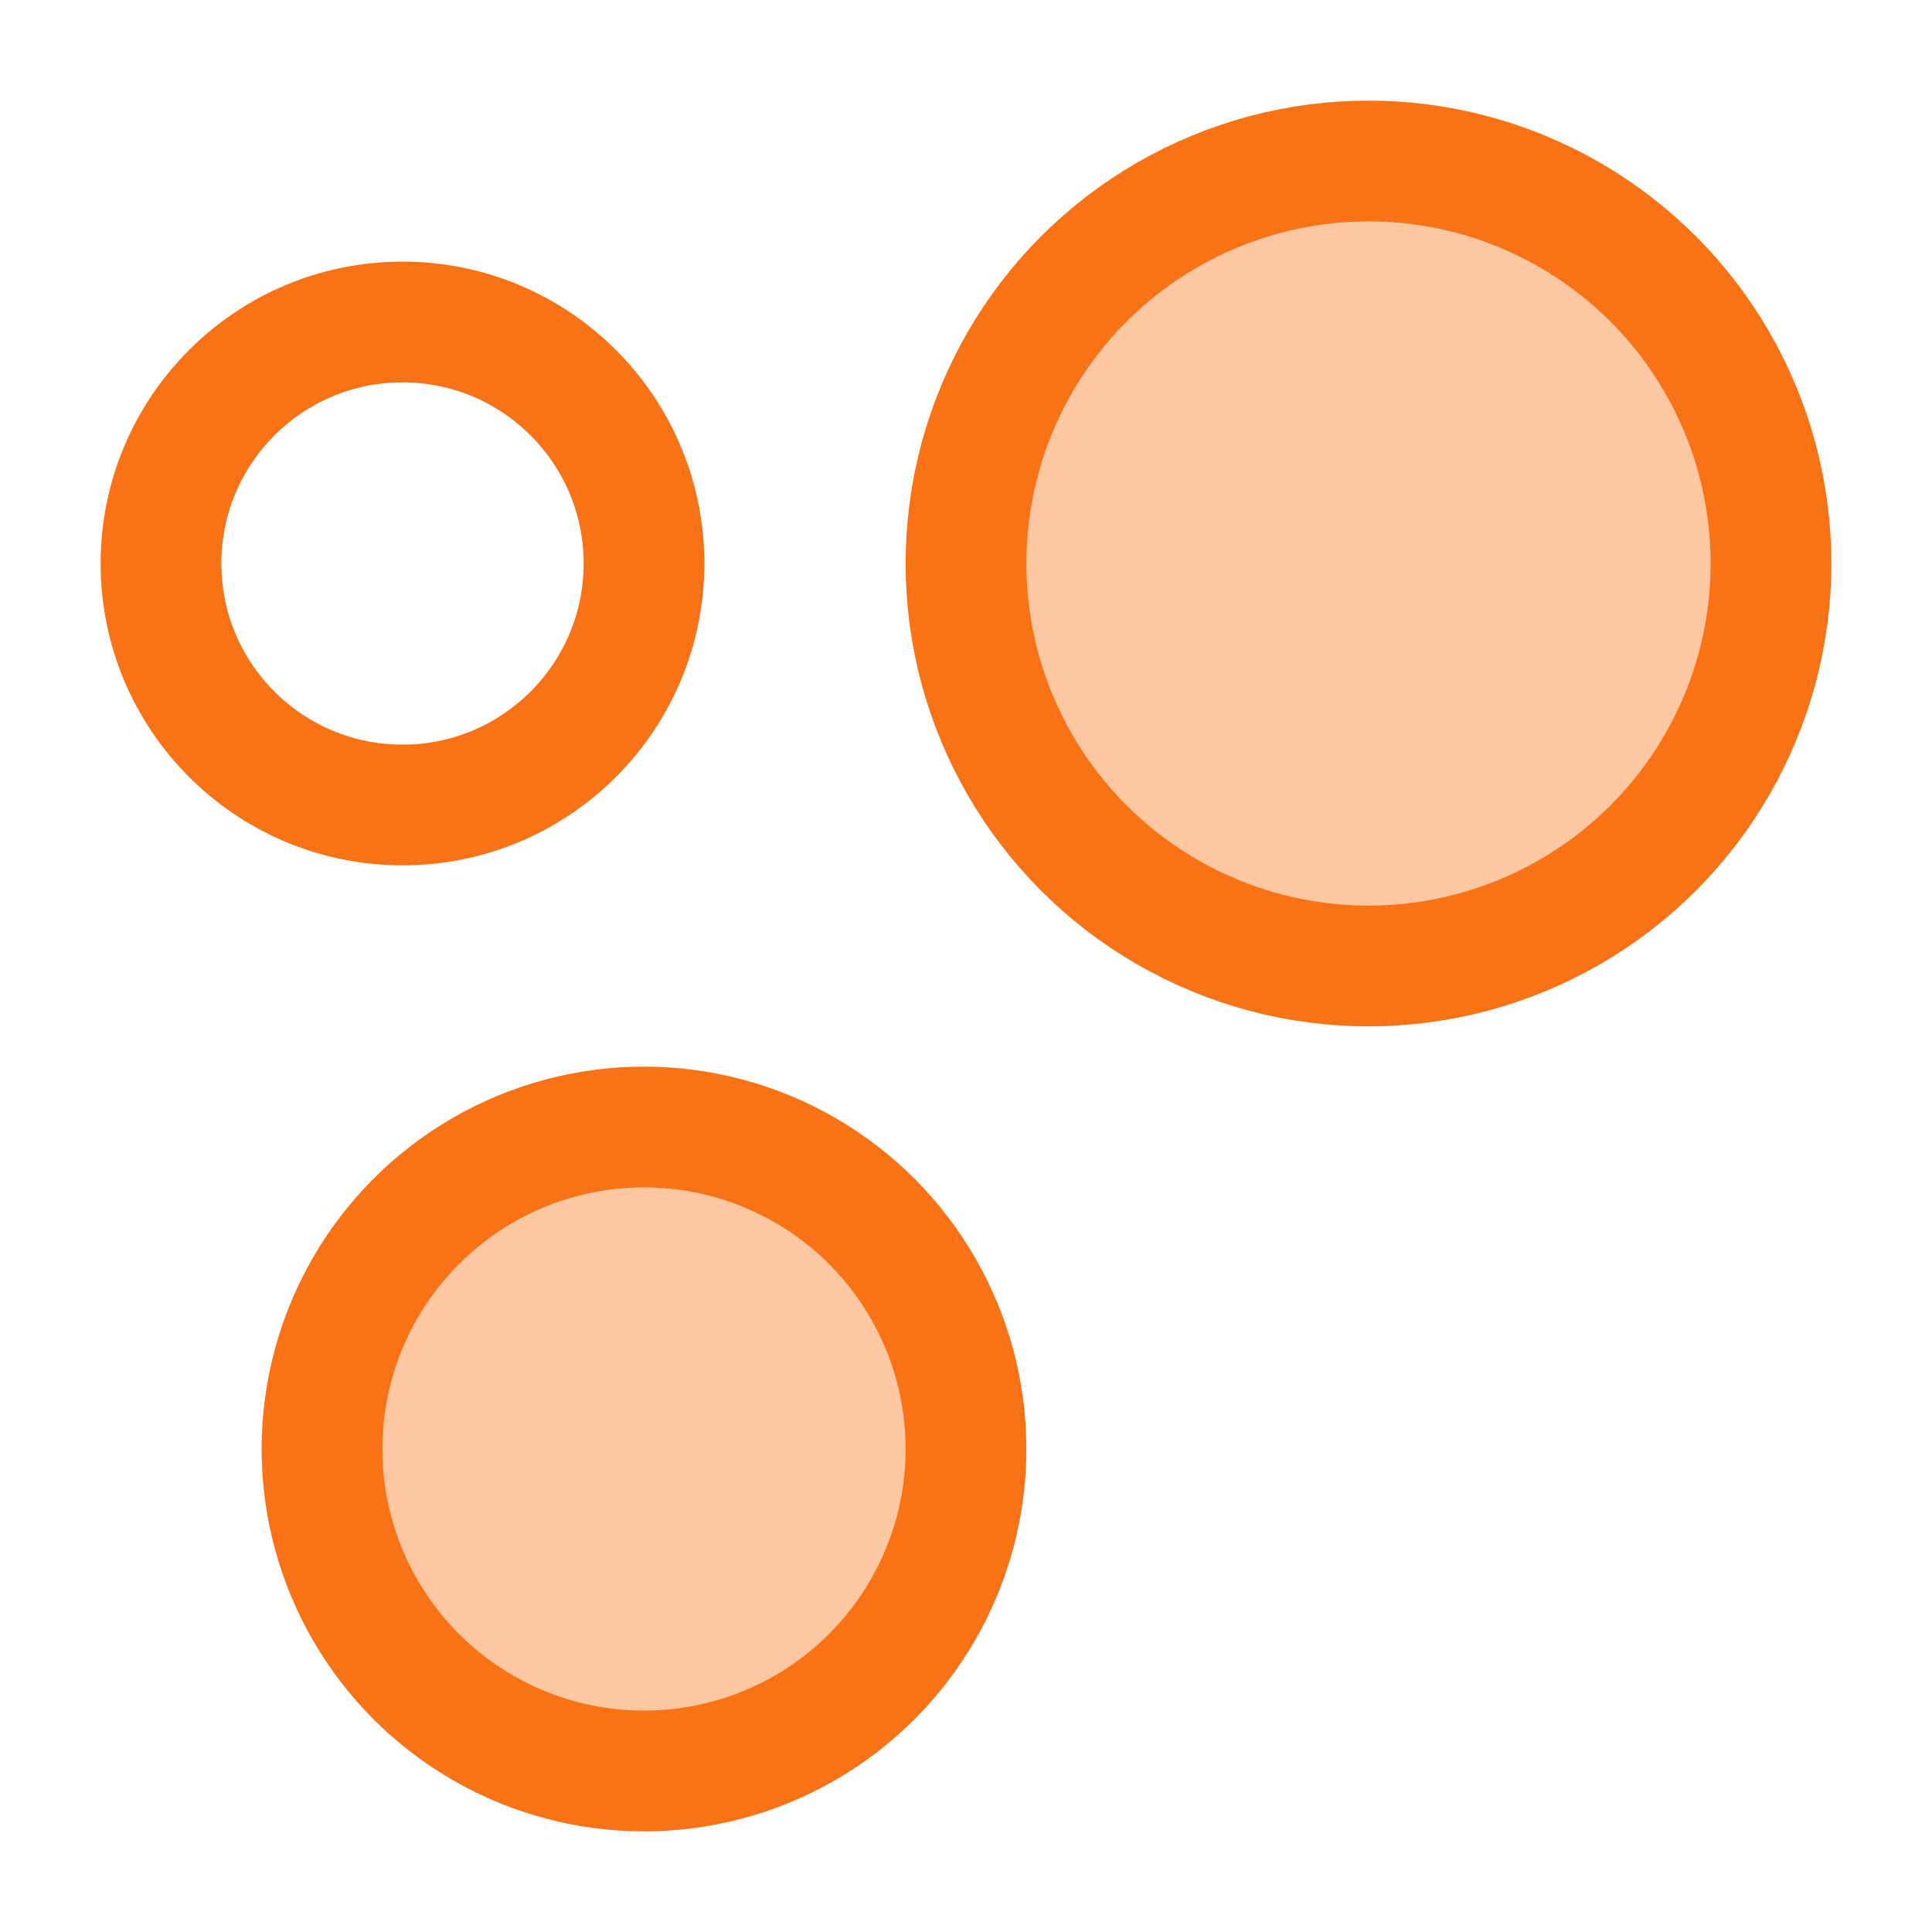
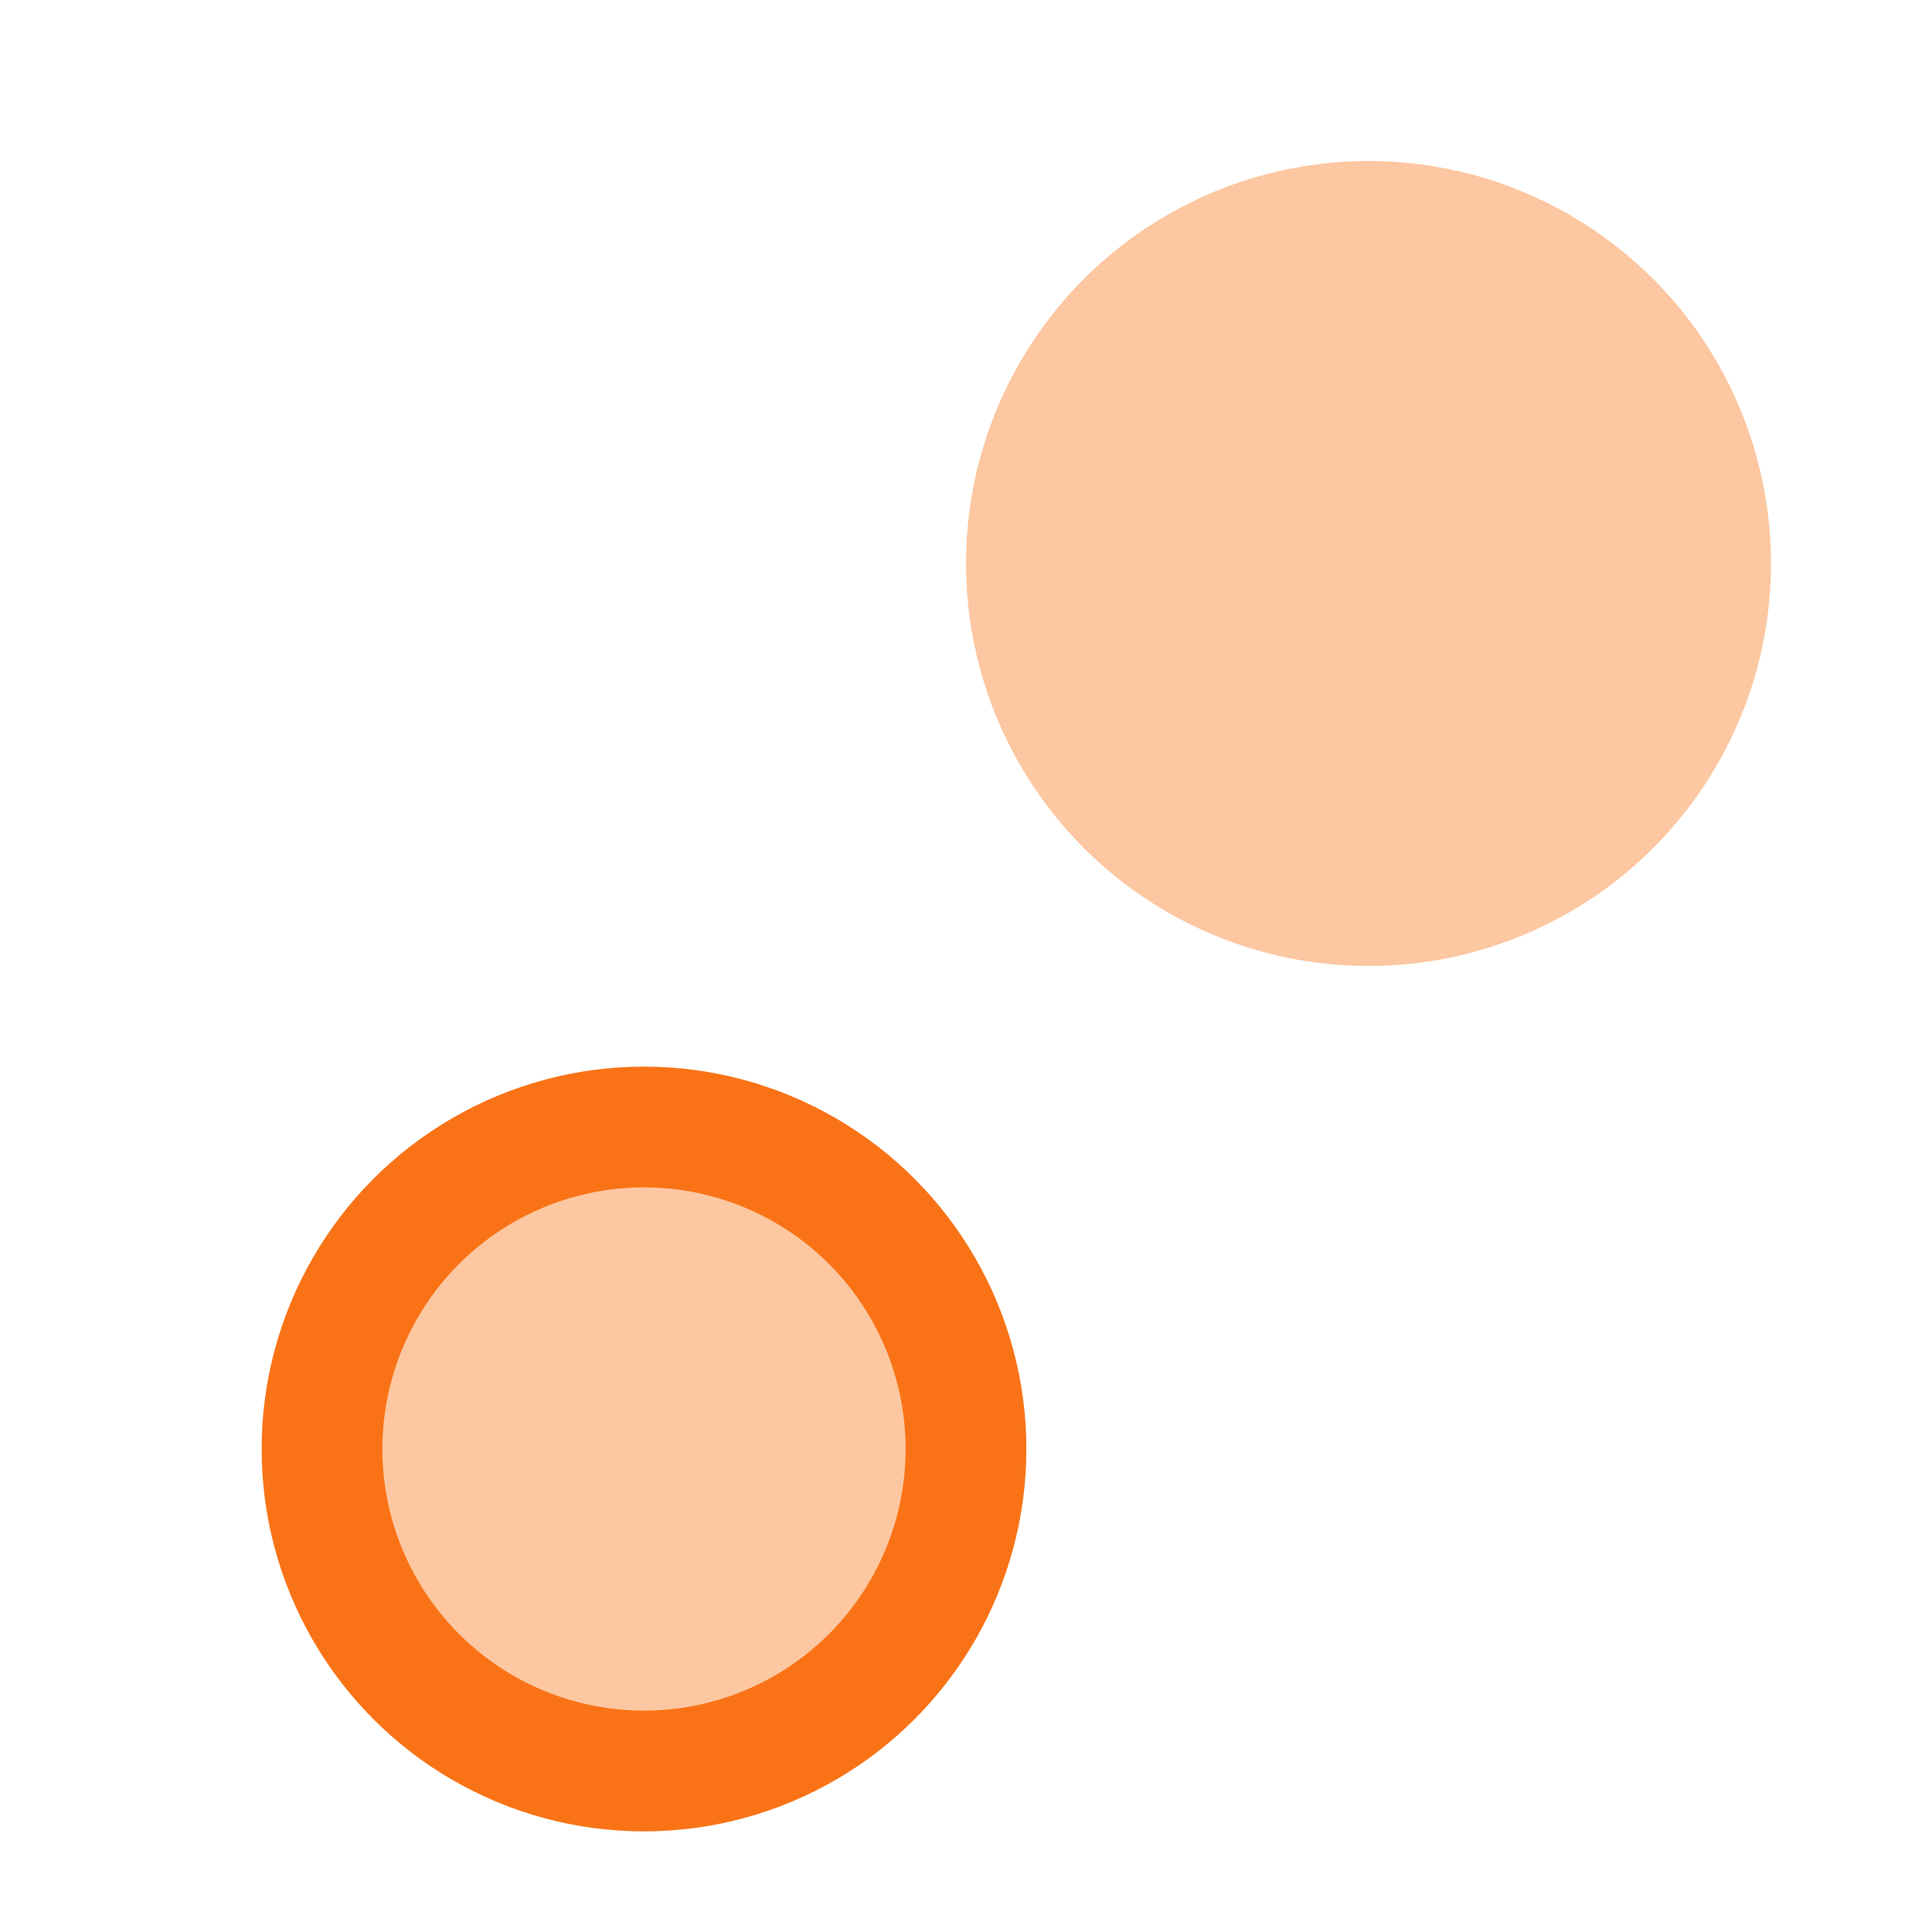
<svg xmlns="http://www.w3.org/2000/svg" width="24" height="24" viewBox="0 0 24 24" fill="none">
  <circle opacity="0.4" cx="8" cy="18" r="4" fill="#F97316" />
  <circle opacity="0.4" cx="17" cy="7" r="5" fill="#F97316" />
-   <circle cx="5" cy="7" r="3" stroke="#F97316" stroke-width="1.5" />
  <circle cx="8" cy="18" r="4" stroke="#F97316" stroke-width="1.5" />
-   <circle cx="17" cy="7" r="5" stroke="#F97316" stroke-width="1.5" />
</svg>